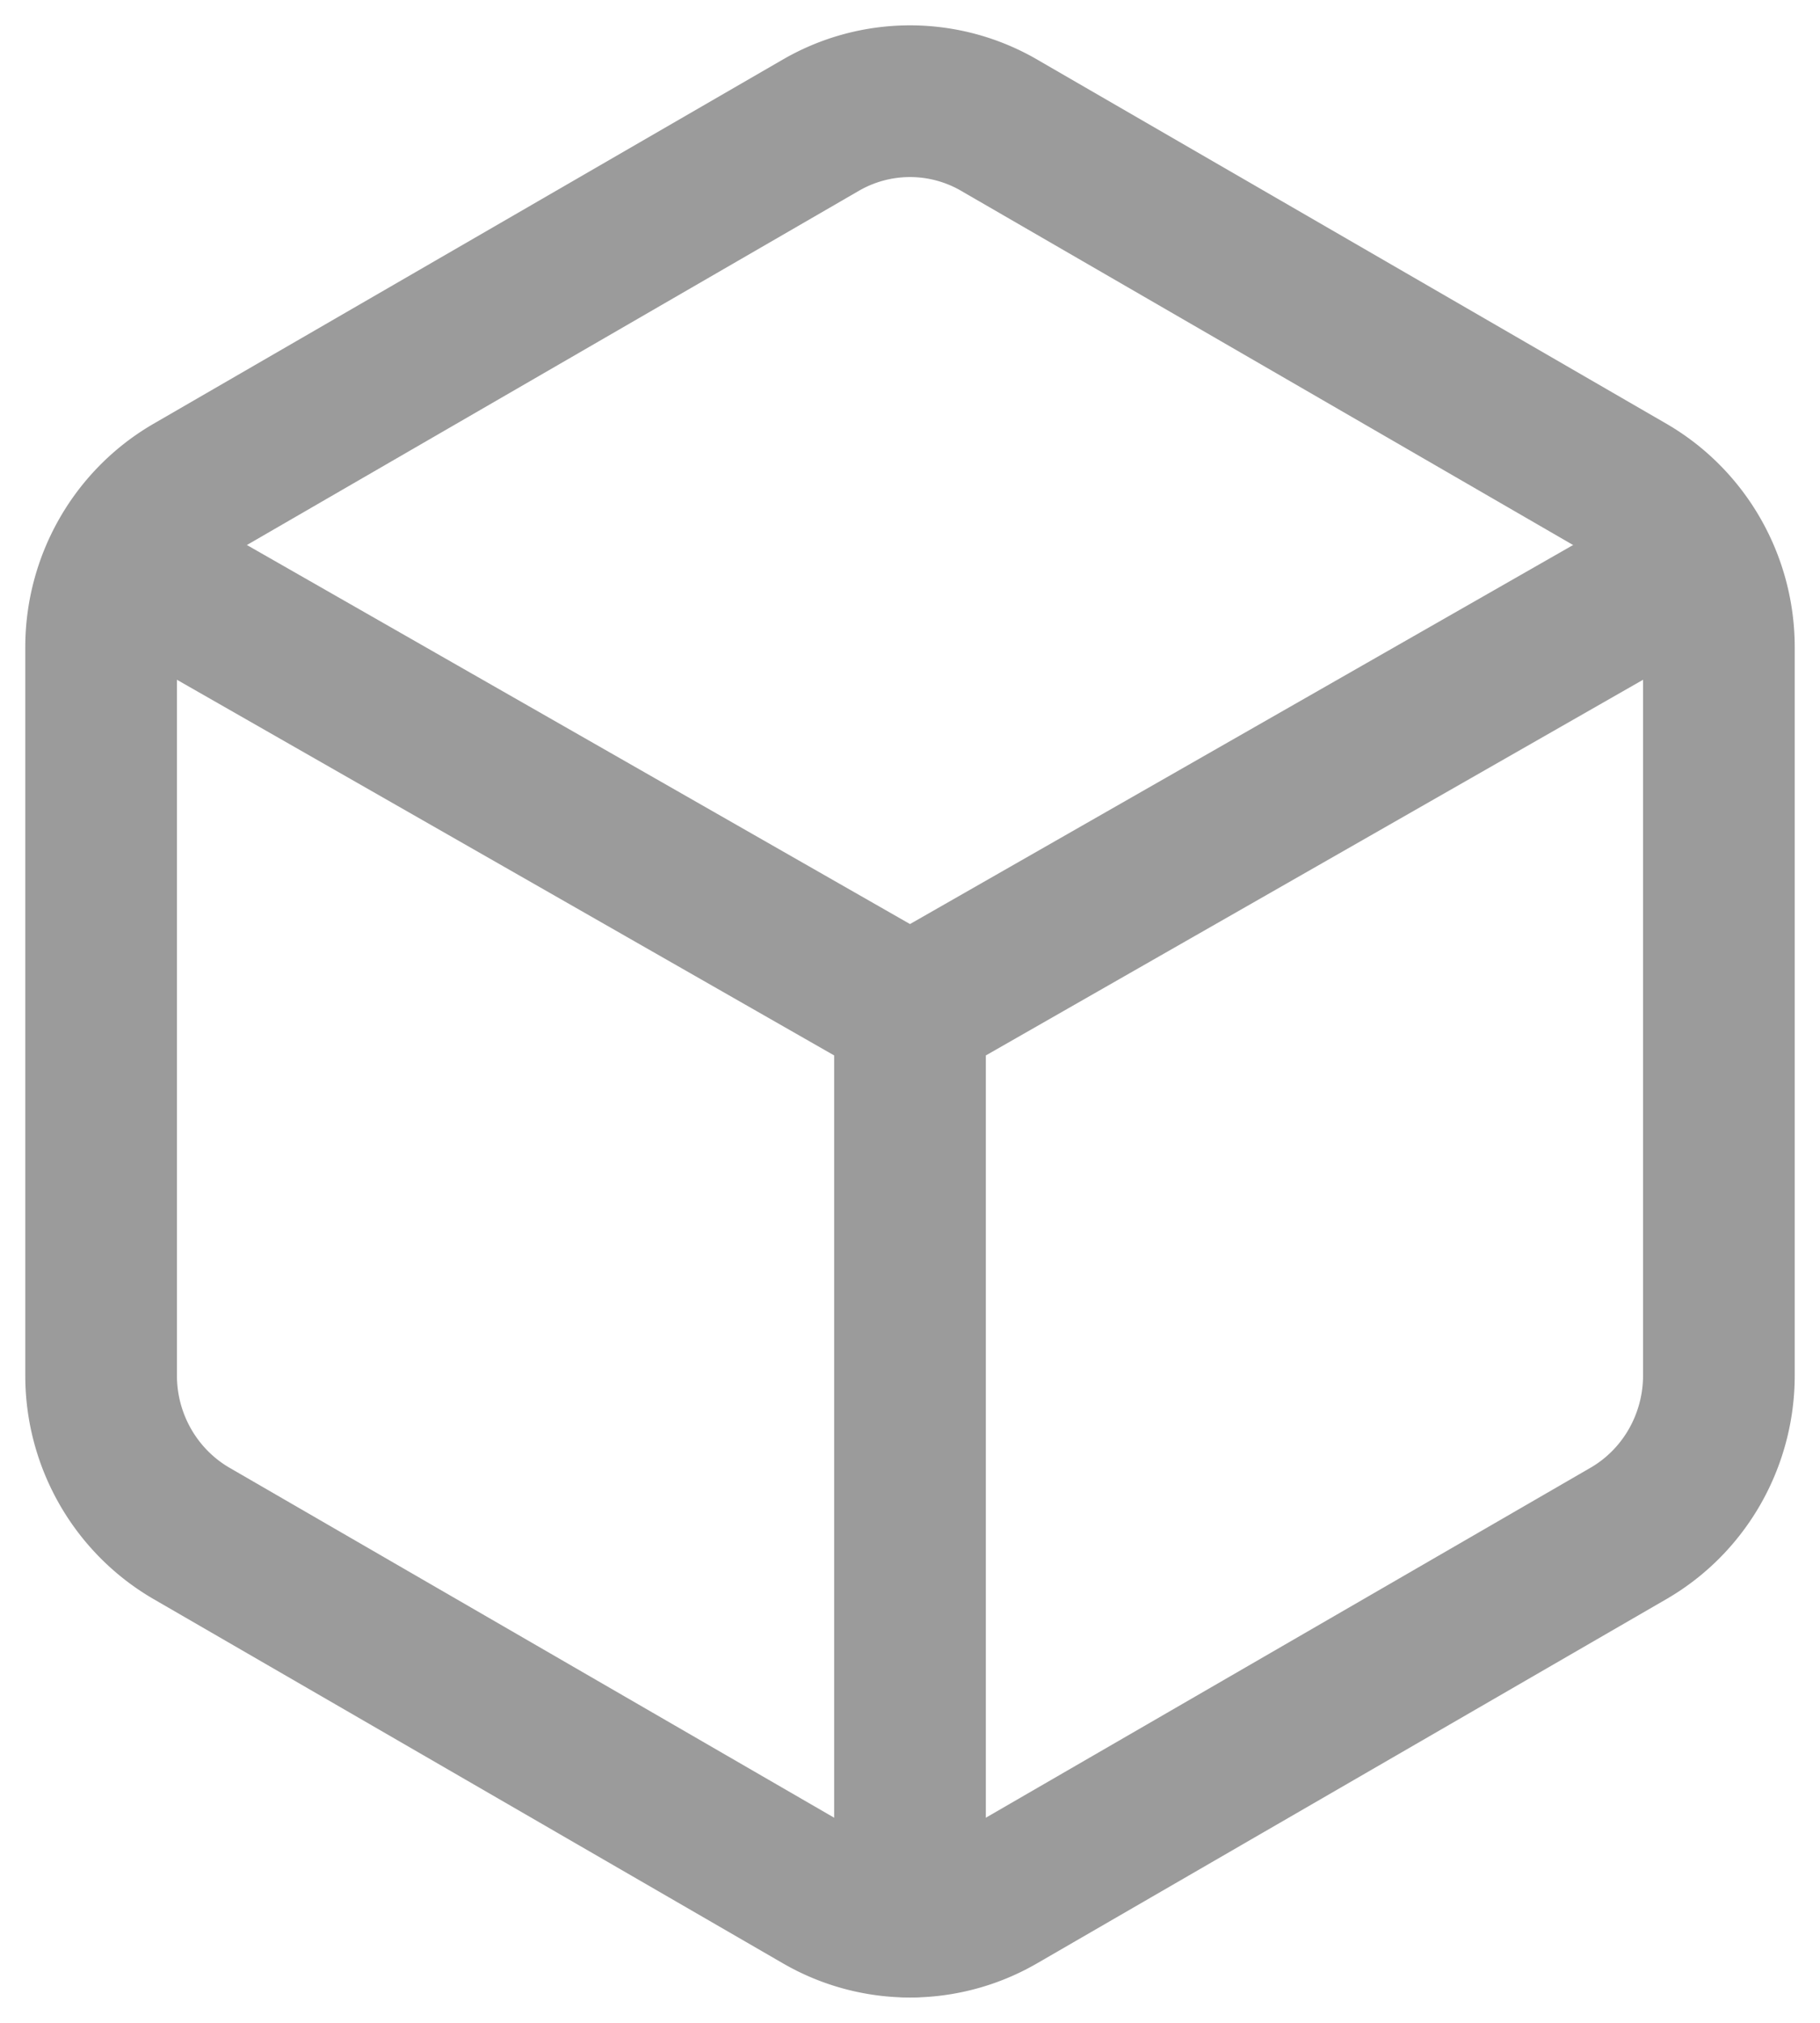
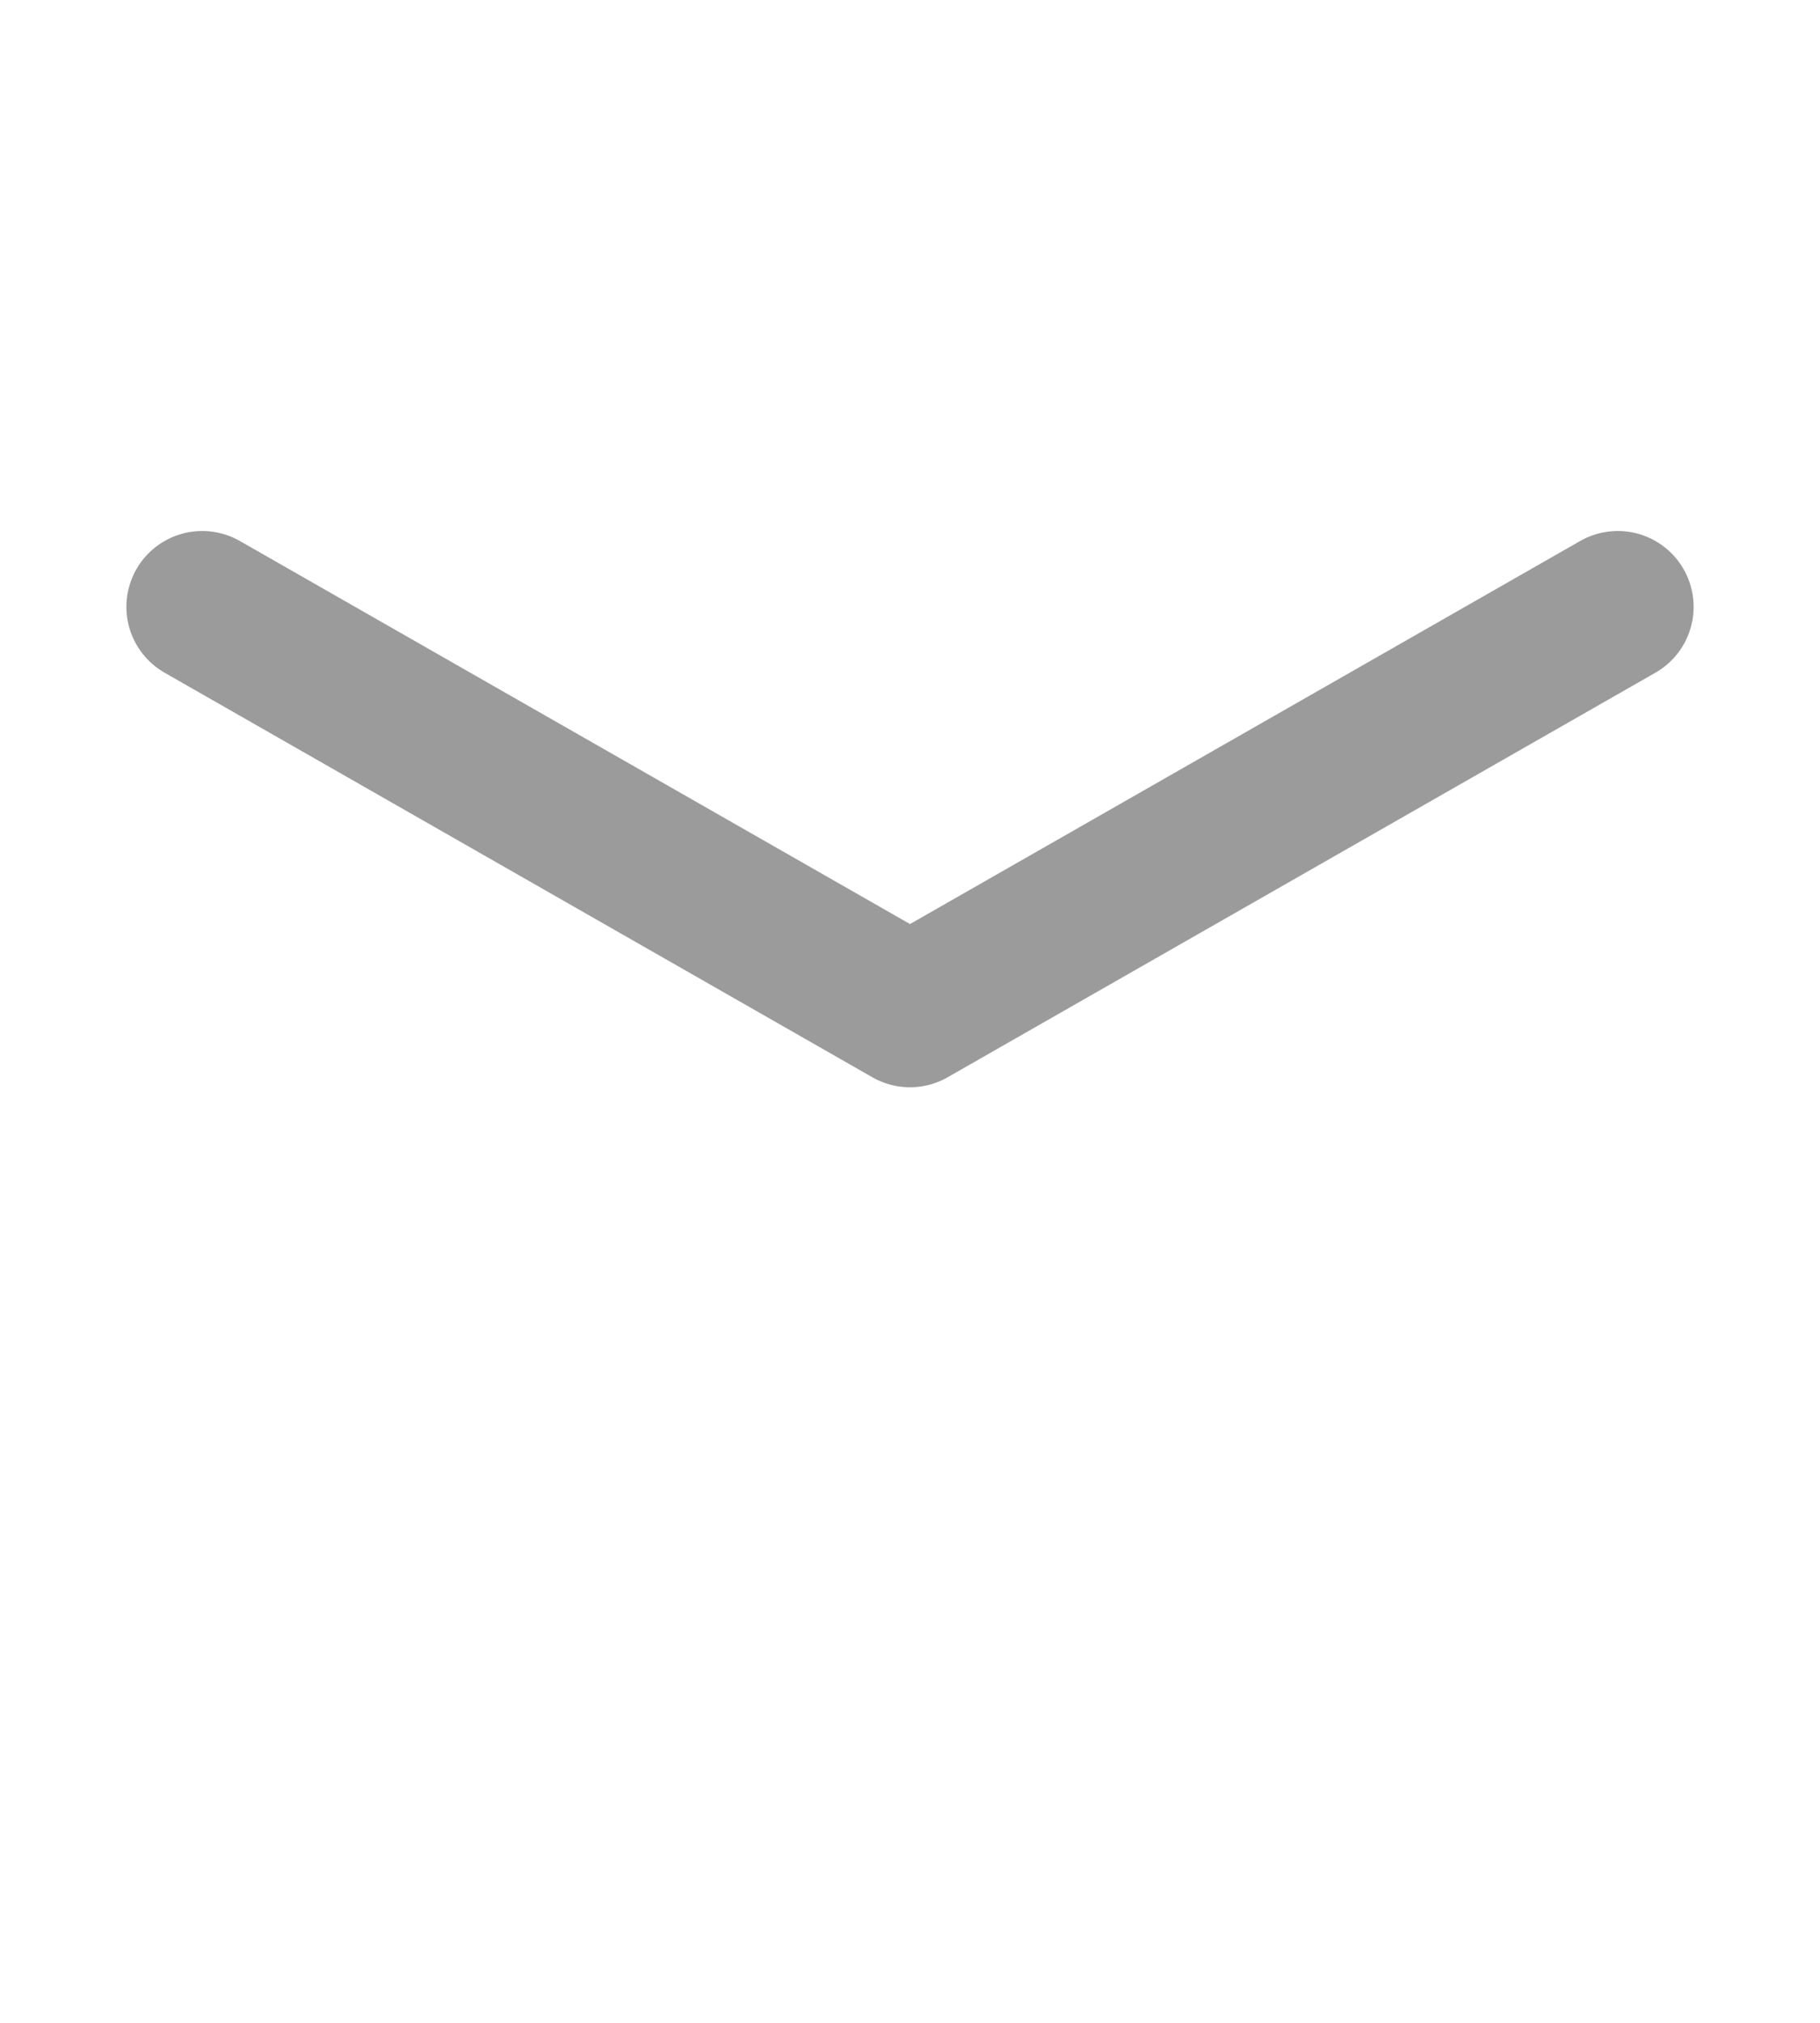
<svg xmlns="http://www.w3.org/2000/svg" width="18" height="20" viewBox="0 0 18 20">
  <g fill="none" fill-rule="evenodd" stroke="#9B9B9B" stroke-linecap="round" stroke-linejoin="round" stroke-width="1.5">
-     <path d="M17 13.6V6.4c0-.643-.34-1.237-.889-1.558l-6.222-3.6a1.758 1.758 0 0 0-1.778 0l-6.222 3.6C1.339 5.163 1 5.757 1 6.399v7.202c0 .642.34 1.236.889 1.557l6.222 3.6c.55.322 1.228.322 1.778 0l6.222-3.6c.55-.321.888-.915.889-1.557z" />
-     <path d="M2 6l7 4 7-4M9 19v-9" />
+     <path d="M2 6l7 4 7-4M9 19" />
  </g>
</svg>